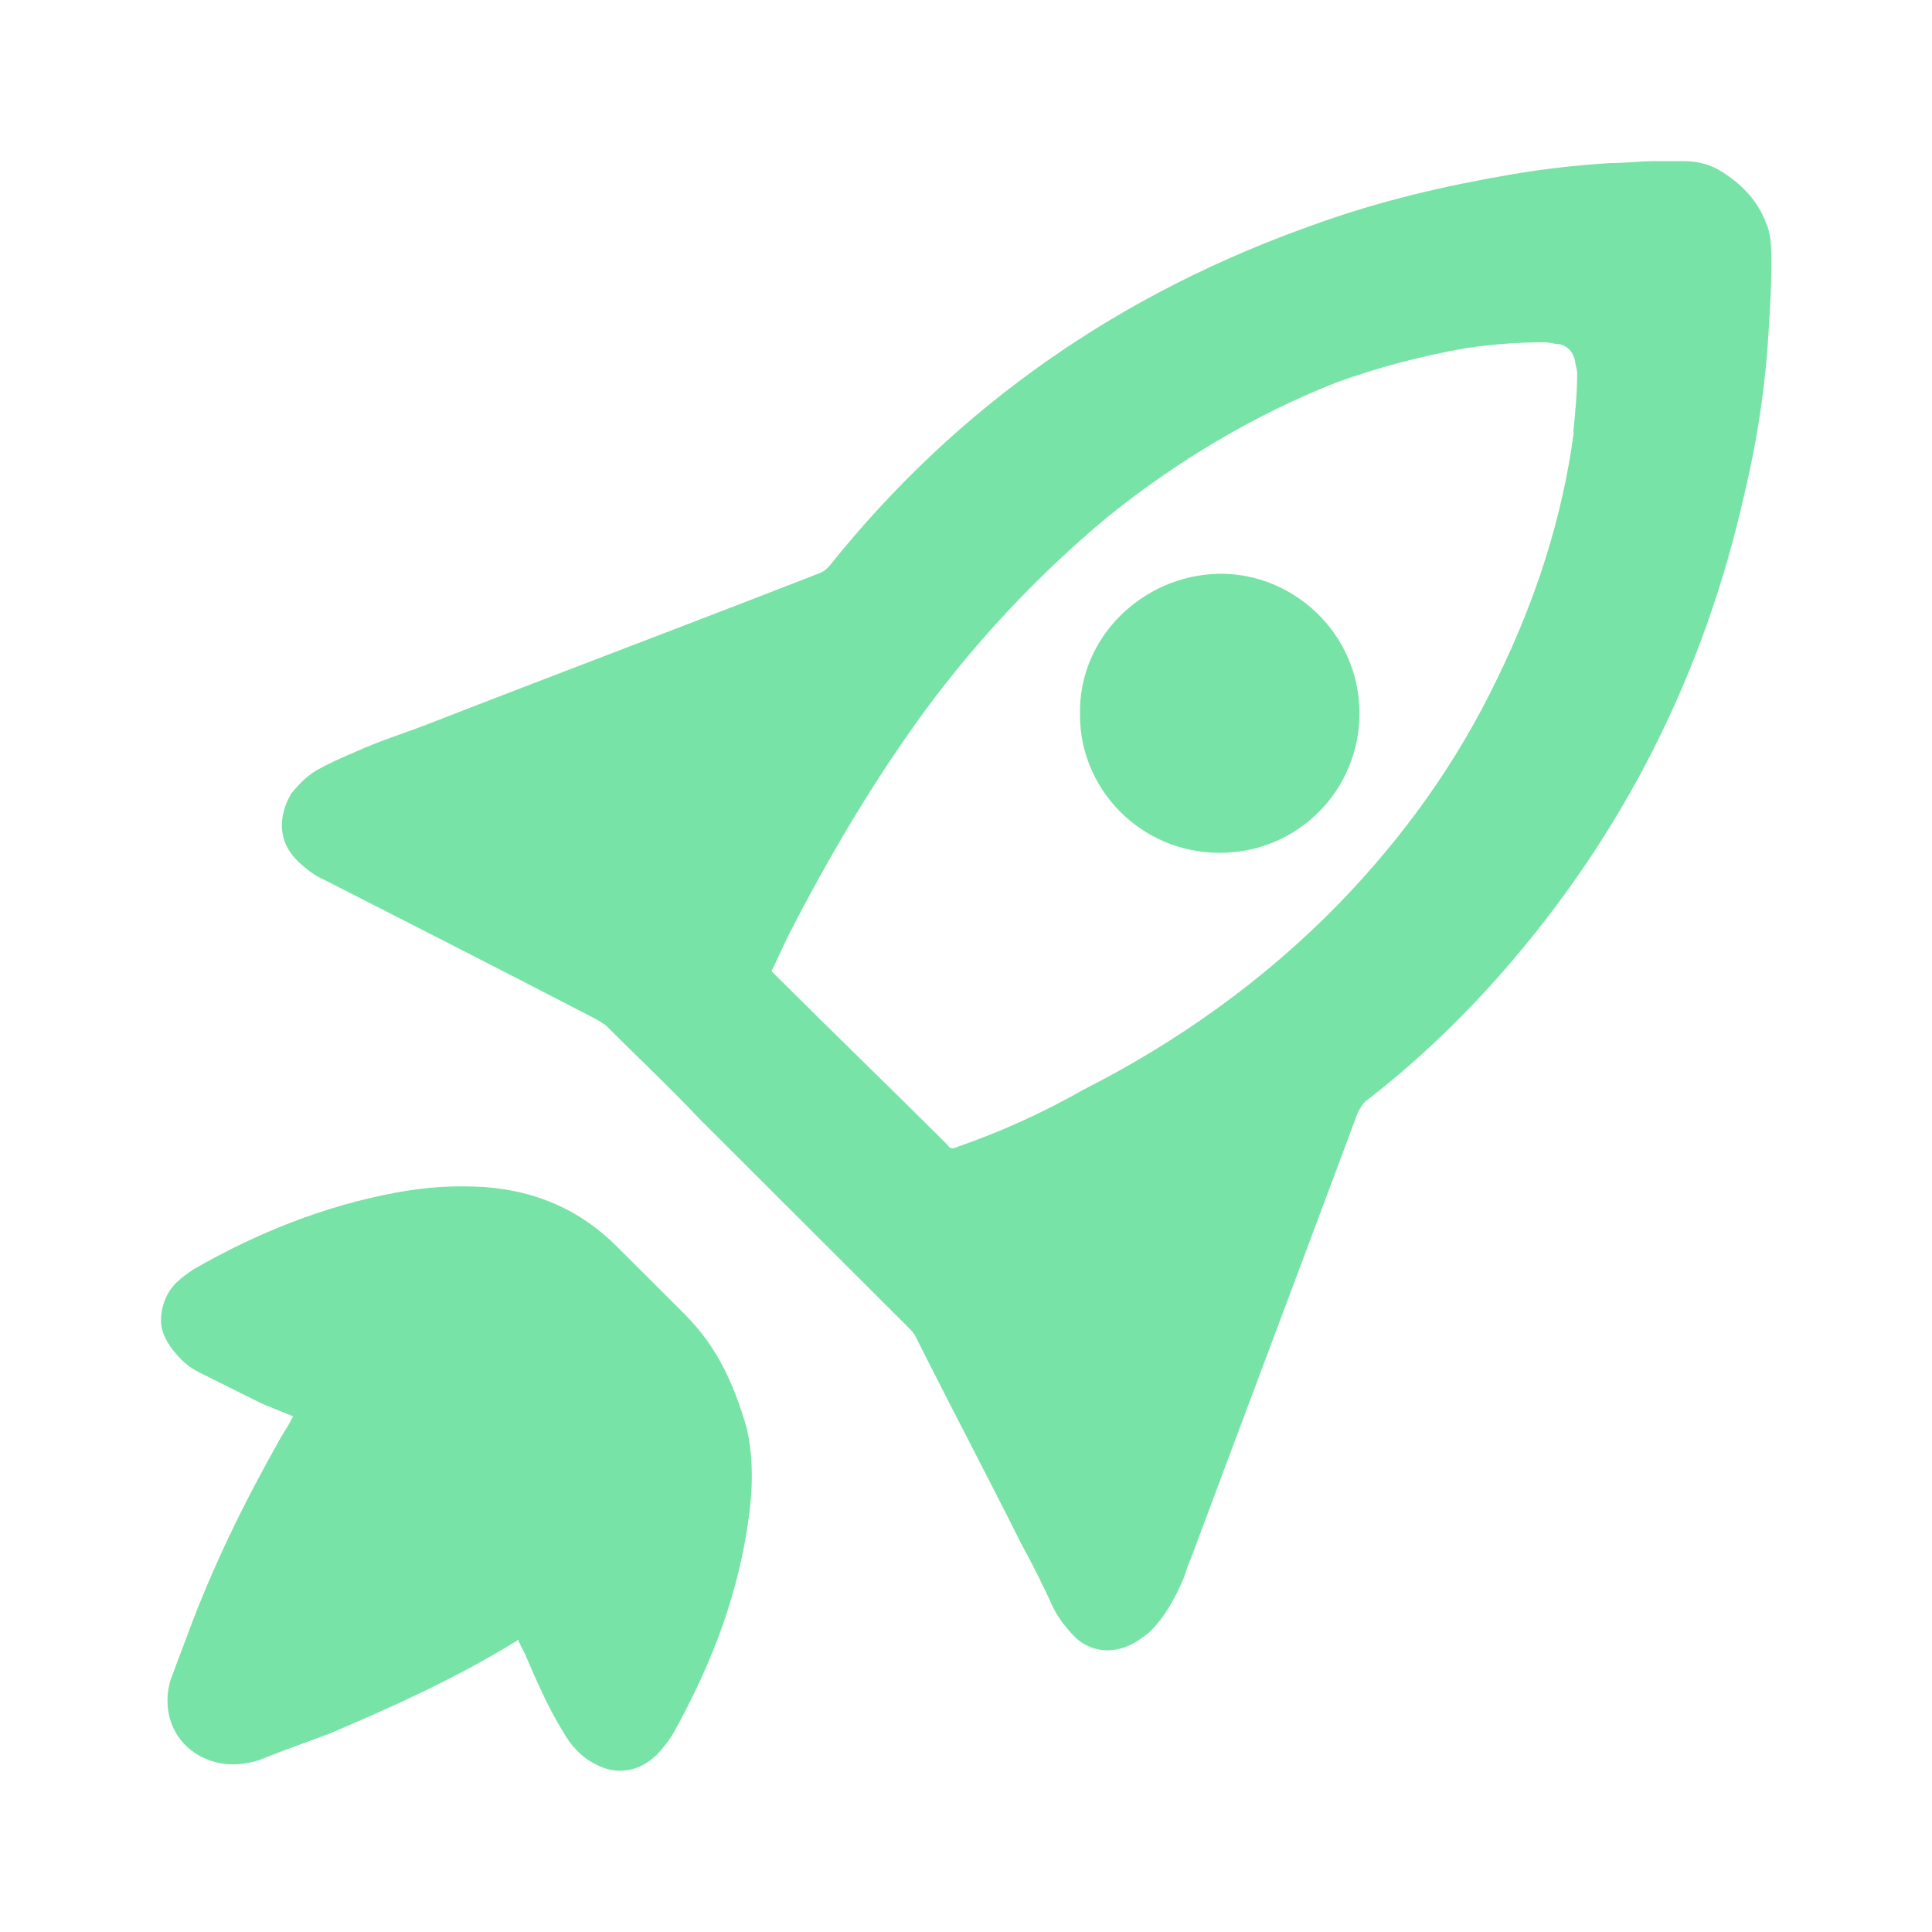
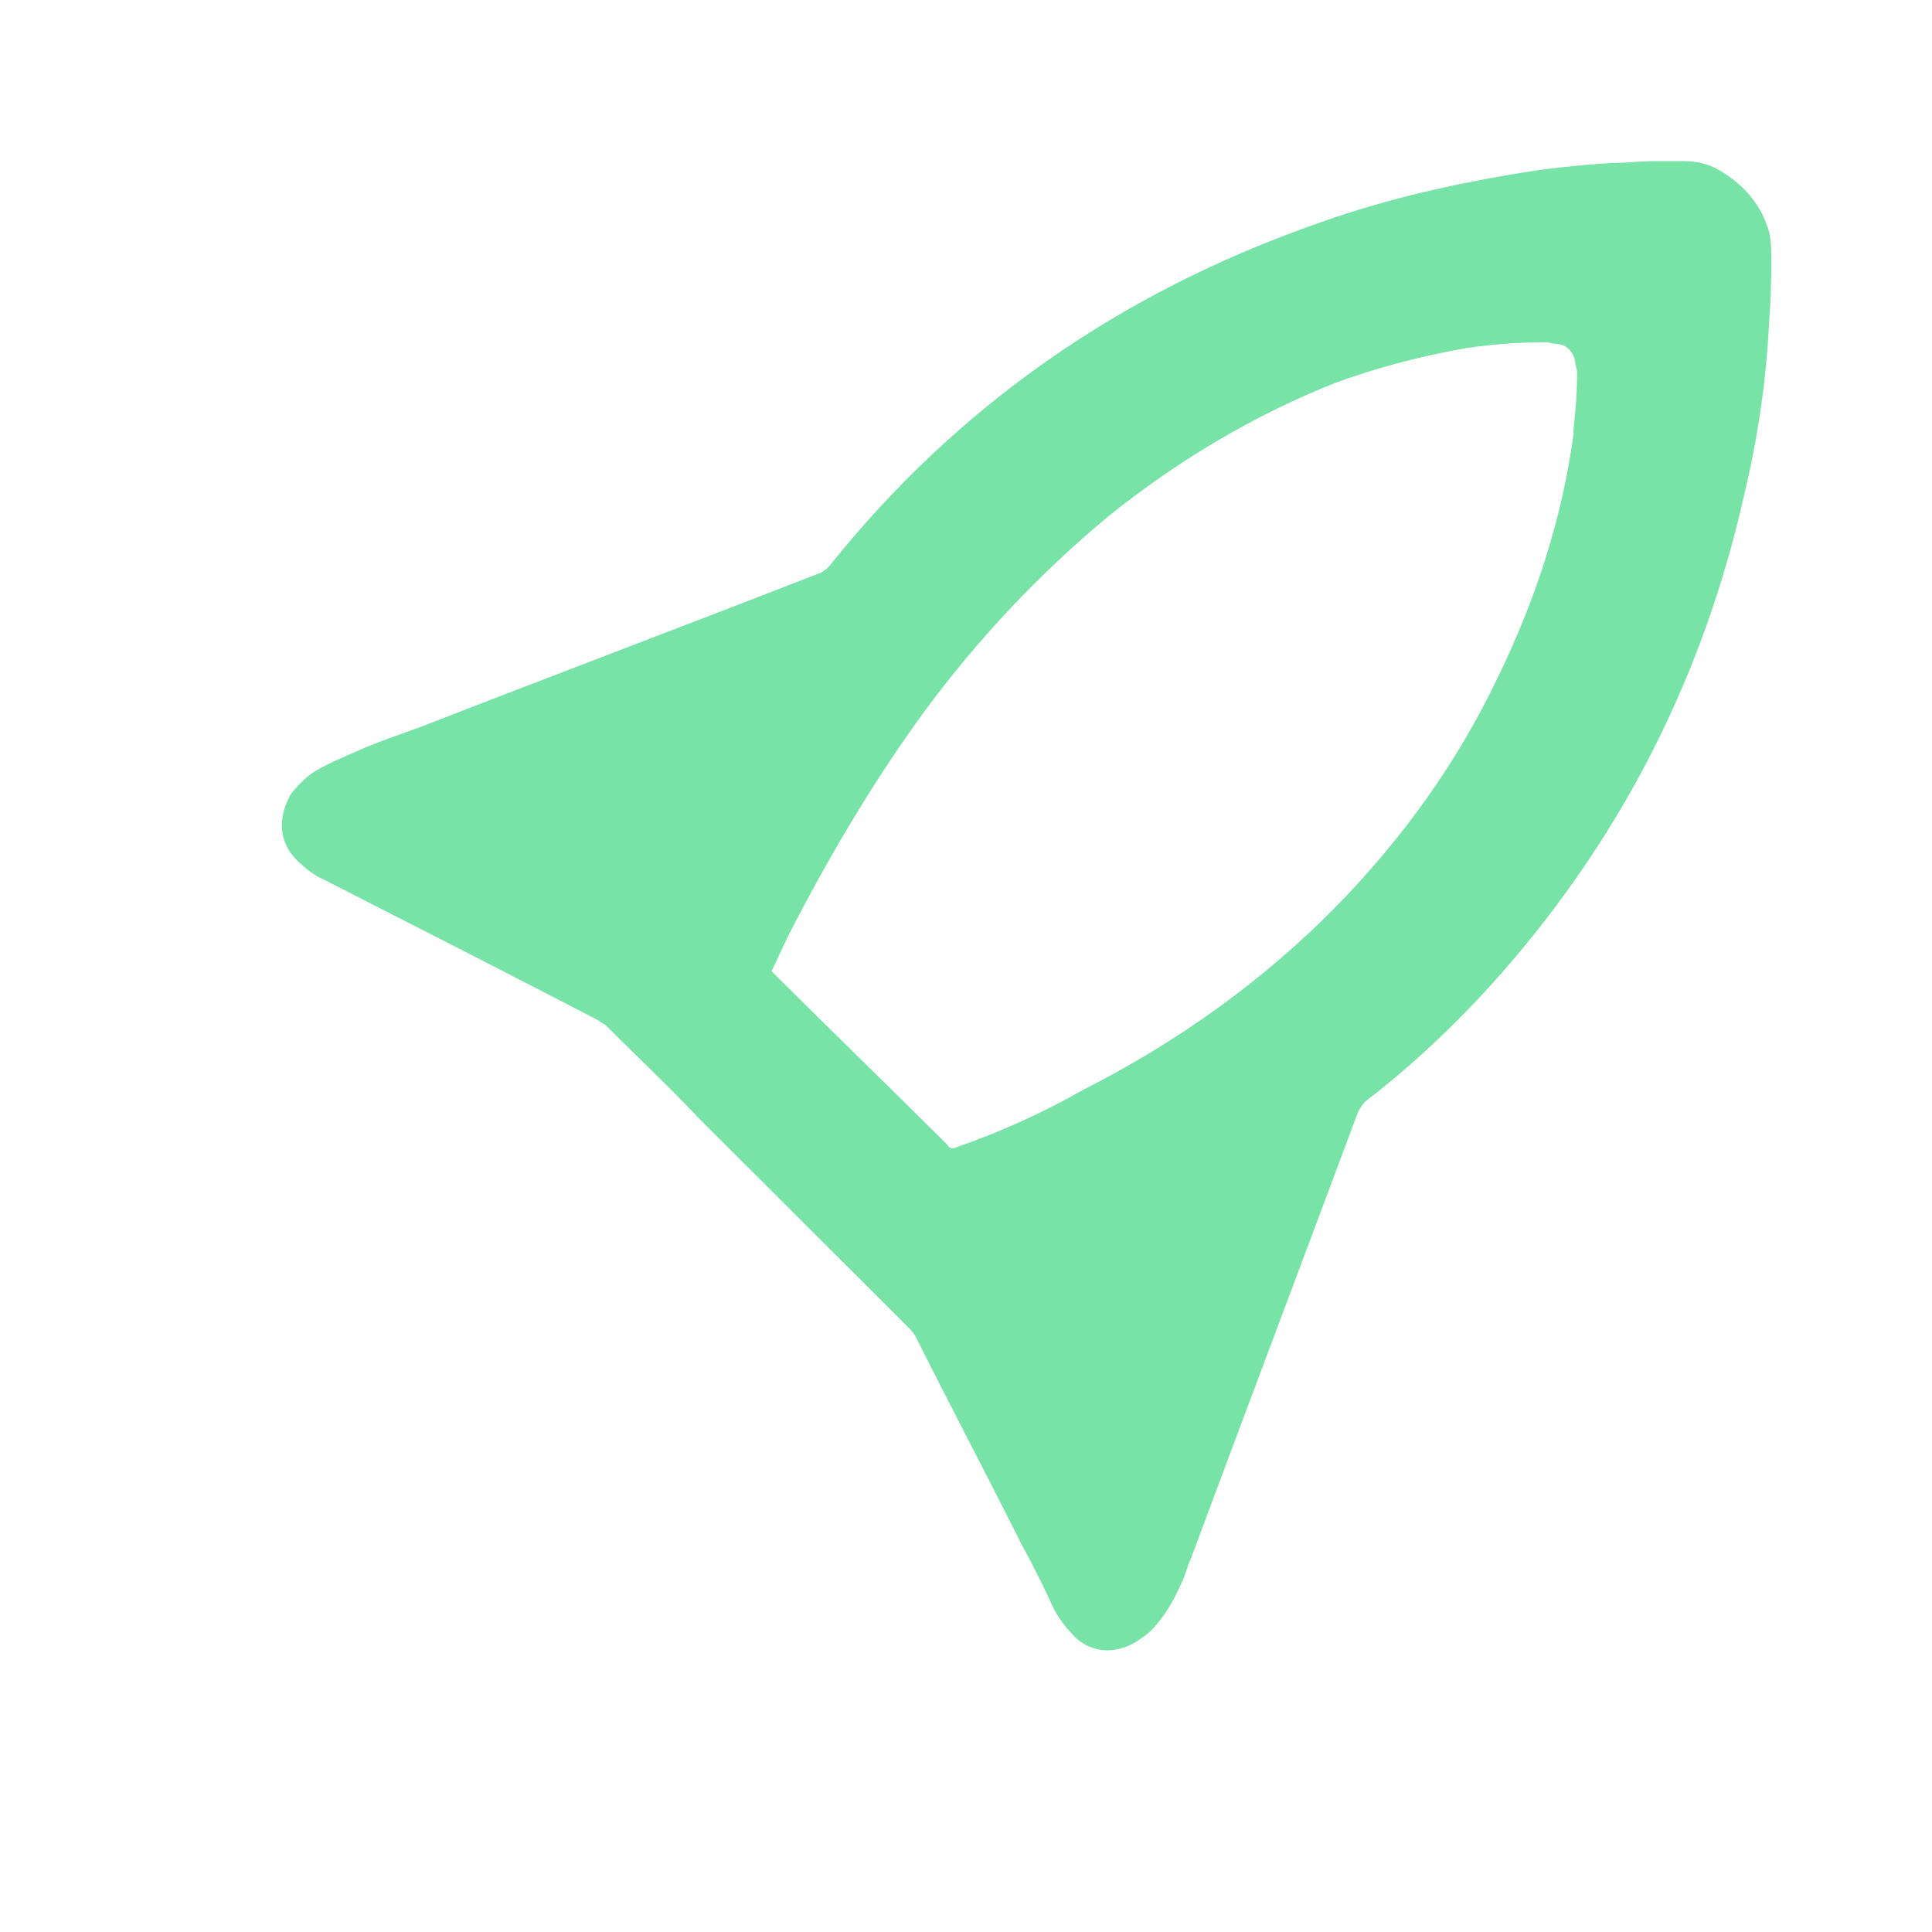
<svg xmlns="http://www.w3.org/2000/svg" id="Ebene_1" version="1.1" viewBox="0 0 120 120">
  <defs>
    <style> .st0 { fill: #78e3a6; fill-rule: evenodd; } </style>
  </defs>
  <g id="ab-2024-11">
    <g id="Job-Detailseite-neues-Design">
      <g id="Group-7">
        <g id="Group-34">
          <g id="Group-71" data-name="Group-7">
            <path id="Fill-1" class="st0" d="M109.76,14.04c-.48-1.42-1.43-2.49-2.73-3.32-.71-.48-1.55-.71-2.38-.71h-1.9c-.95,0-1.78.12-2.73.12-2.02.12-4.16.36-6.18.71-4.16.71-8.2,1.66-12.13,3.08-12.13,4.27-22.23,11.27-30.2,21.24-.24.24-.36.36-.71.48-8.2,3.2-16.41,6.29-24.62,9.49-1.31.48-2.73.95-4.04,1.54-.83.36-1.66.71-2.5,1.19-.59.36-1.07.83-1.55,1.43-.83,1.42-.83,2.97.36,4.15.48.47,1.07.95,1.66,1.19,5.59,2.85,11.18,5.7,16.89,8.66.24.12.36.24.59.36,1.9,1.9,3.92,3.8,5.83,5.82,4.28,4.27,8.68,8.67,12.96,12.94.12.12.36.35.48.59,2.14,4.27,4.4,8.55,6.54,12.82.71,1.3,1.43,2.73,2.02,4.04.36.71.83,1.3,1.43,1.9,1.07.95,2.5.95,3.69.23.36-.23.71-.47.95-.71.83-.83,1.43-1.9,1.9-2.97.24-.47.36-1.07.59-1.54,3.45-9.26,6.9-18.39,10.35-27.65.12-.23.24-.47.48-.71,3.09-2.37,5.94-5.11,8.44-7.95,7.61-8.67,12.6-18.63,15.1-29.79.71-2.97,1.19-5.93,1.43-9.02.12-1.78.24-3.44.24-5.22,0-.95,0-1.66-.24-2.37M97.75,26.85c-.71,5.34-2.38,10.45-4.76,15.31-2.5,5.22-5.83,9.85-9.87,14.01-4.64,4.75-9.99,8.55-15.82,11.51-2.5,1.42-5.11,2.61-7.85,3.56-.24.12-.48.12-.59-.12-3.57-3.56-7.13-7-10.7-10.56l-.24-.24c.36-.71.71-1.54,1.07-2.26,2.5-4.86,5.23-9.49,8.44-13.89,3.33-4.51,7.13-8.54,11.41-12.1,4.28-3.44,9.04-6.29,14.15-8.31,2.62-.95,5.35-1.66,8.08-2.14,1.66-.24,3.21-.36,4.87-.36.36,0,.59.12.95.12.48.12.83.48.95,1.07,0,.24.12.47.12.71,0,1.31-.12,2.49-.24,3.68" />
-             <path id="Fill-3" class="st0" d="M42.58,81.68c-1.43-1.42-2.85-2.85-4.28-4.27-2.26-2.26-4.99-3.44-8.2-3.68-1.9-.12-3.69,0-5.59.36-4.4.83-8.56,2.49-12.49,4.75-.36.24-.71.48-1.07.83-.59.59-.95,1.42-.95,2.37,0,.71.36,1.3.71,1.78.48.59.95,1.07,1.66,1.42l3.57,1.78c.71.36,1.43.59,2.26.95,0,.12-.12.12-.12.24-.24.47-.59.95-.83,1.42-2.14,3.8-4.05,7.71-5.59,11.87-.36.95-.71,1.9-1.07,2.85-.59,2.02.24,4.04,2.14,4.87,1.07.47,2.14.47,3.33.12,1.43-.59,2.85-1.07,4.4-1.66,3.92-1.66,7.85-3.44,11.53-5.7,0,0,.12,0,.12-.12,0,0,.12,0,.12.12l.36.71c.71,1.66,1.43,3.32,2.38,4.87.48.83,1.07,1.54,2.02,2.02,1.31.71,2.73.47,3.8-.59.36-.36.71-.83.95-1.19,2.26-4.03,3.92-8.19,4.64-12.7.36-2.14.48-4.27,0-6.41-.83-2.85-1.9-5.1-3.8-7" />
-             <path id="Fill-5" class="st0" d="M75.64,35.64c-4.64.12-8.68,3.92-8.56,8.78,0,4.63,3.8,8.55,8.68,8.55s8.68-3.92,8.68-8.66c0-4.99-4.16-8.78-8.8-8.67" />
          </g>
        </g>
      </g>
    </g>
  </g>
</svg>